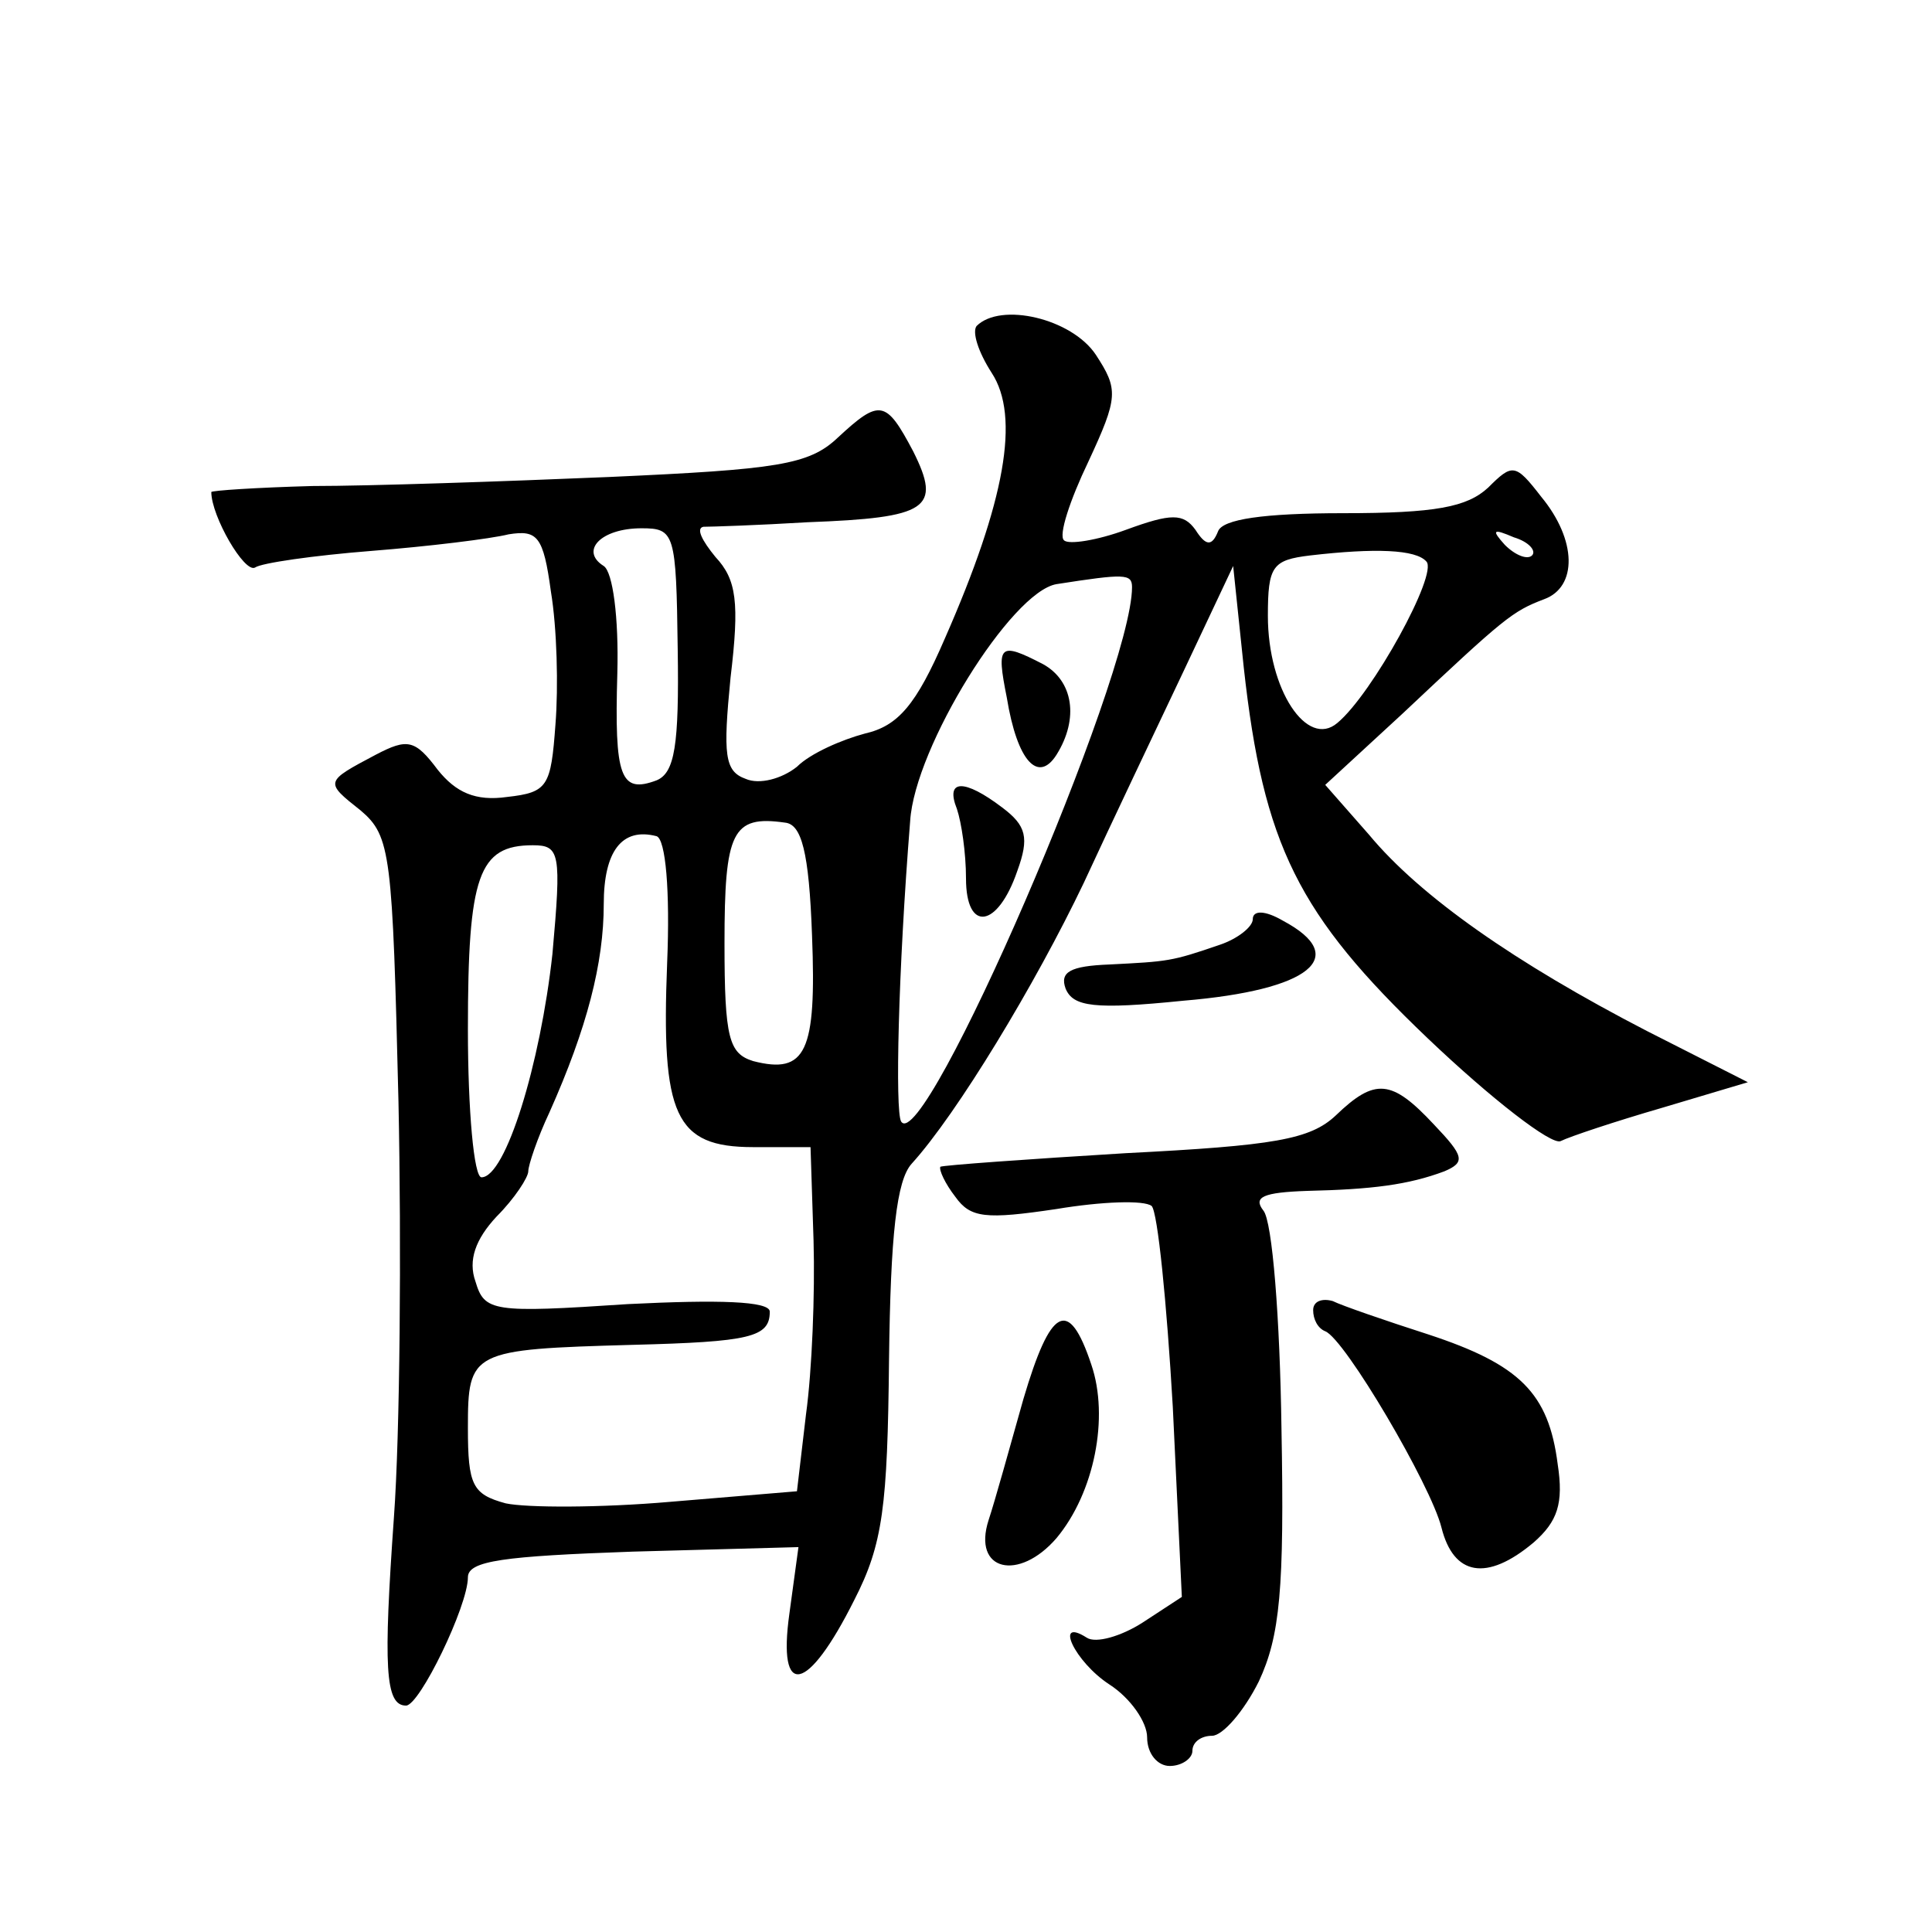
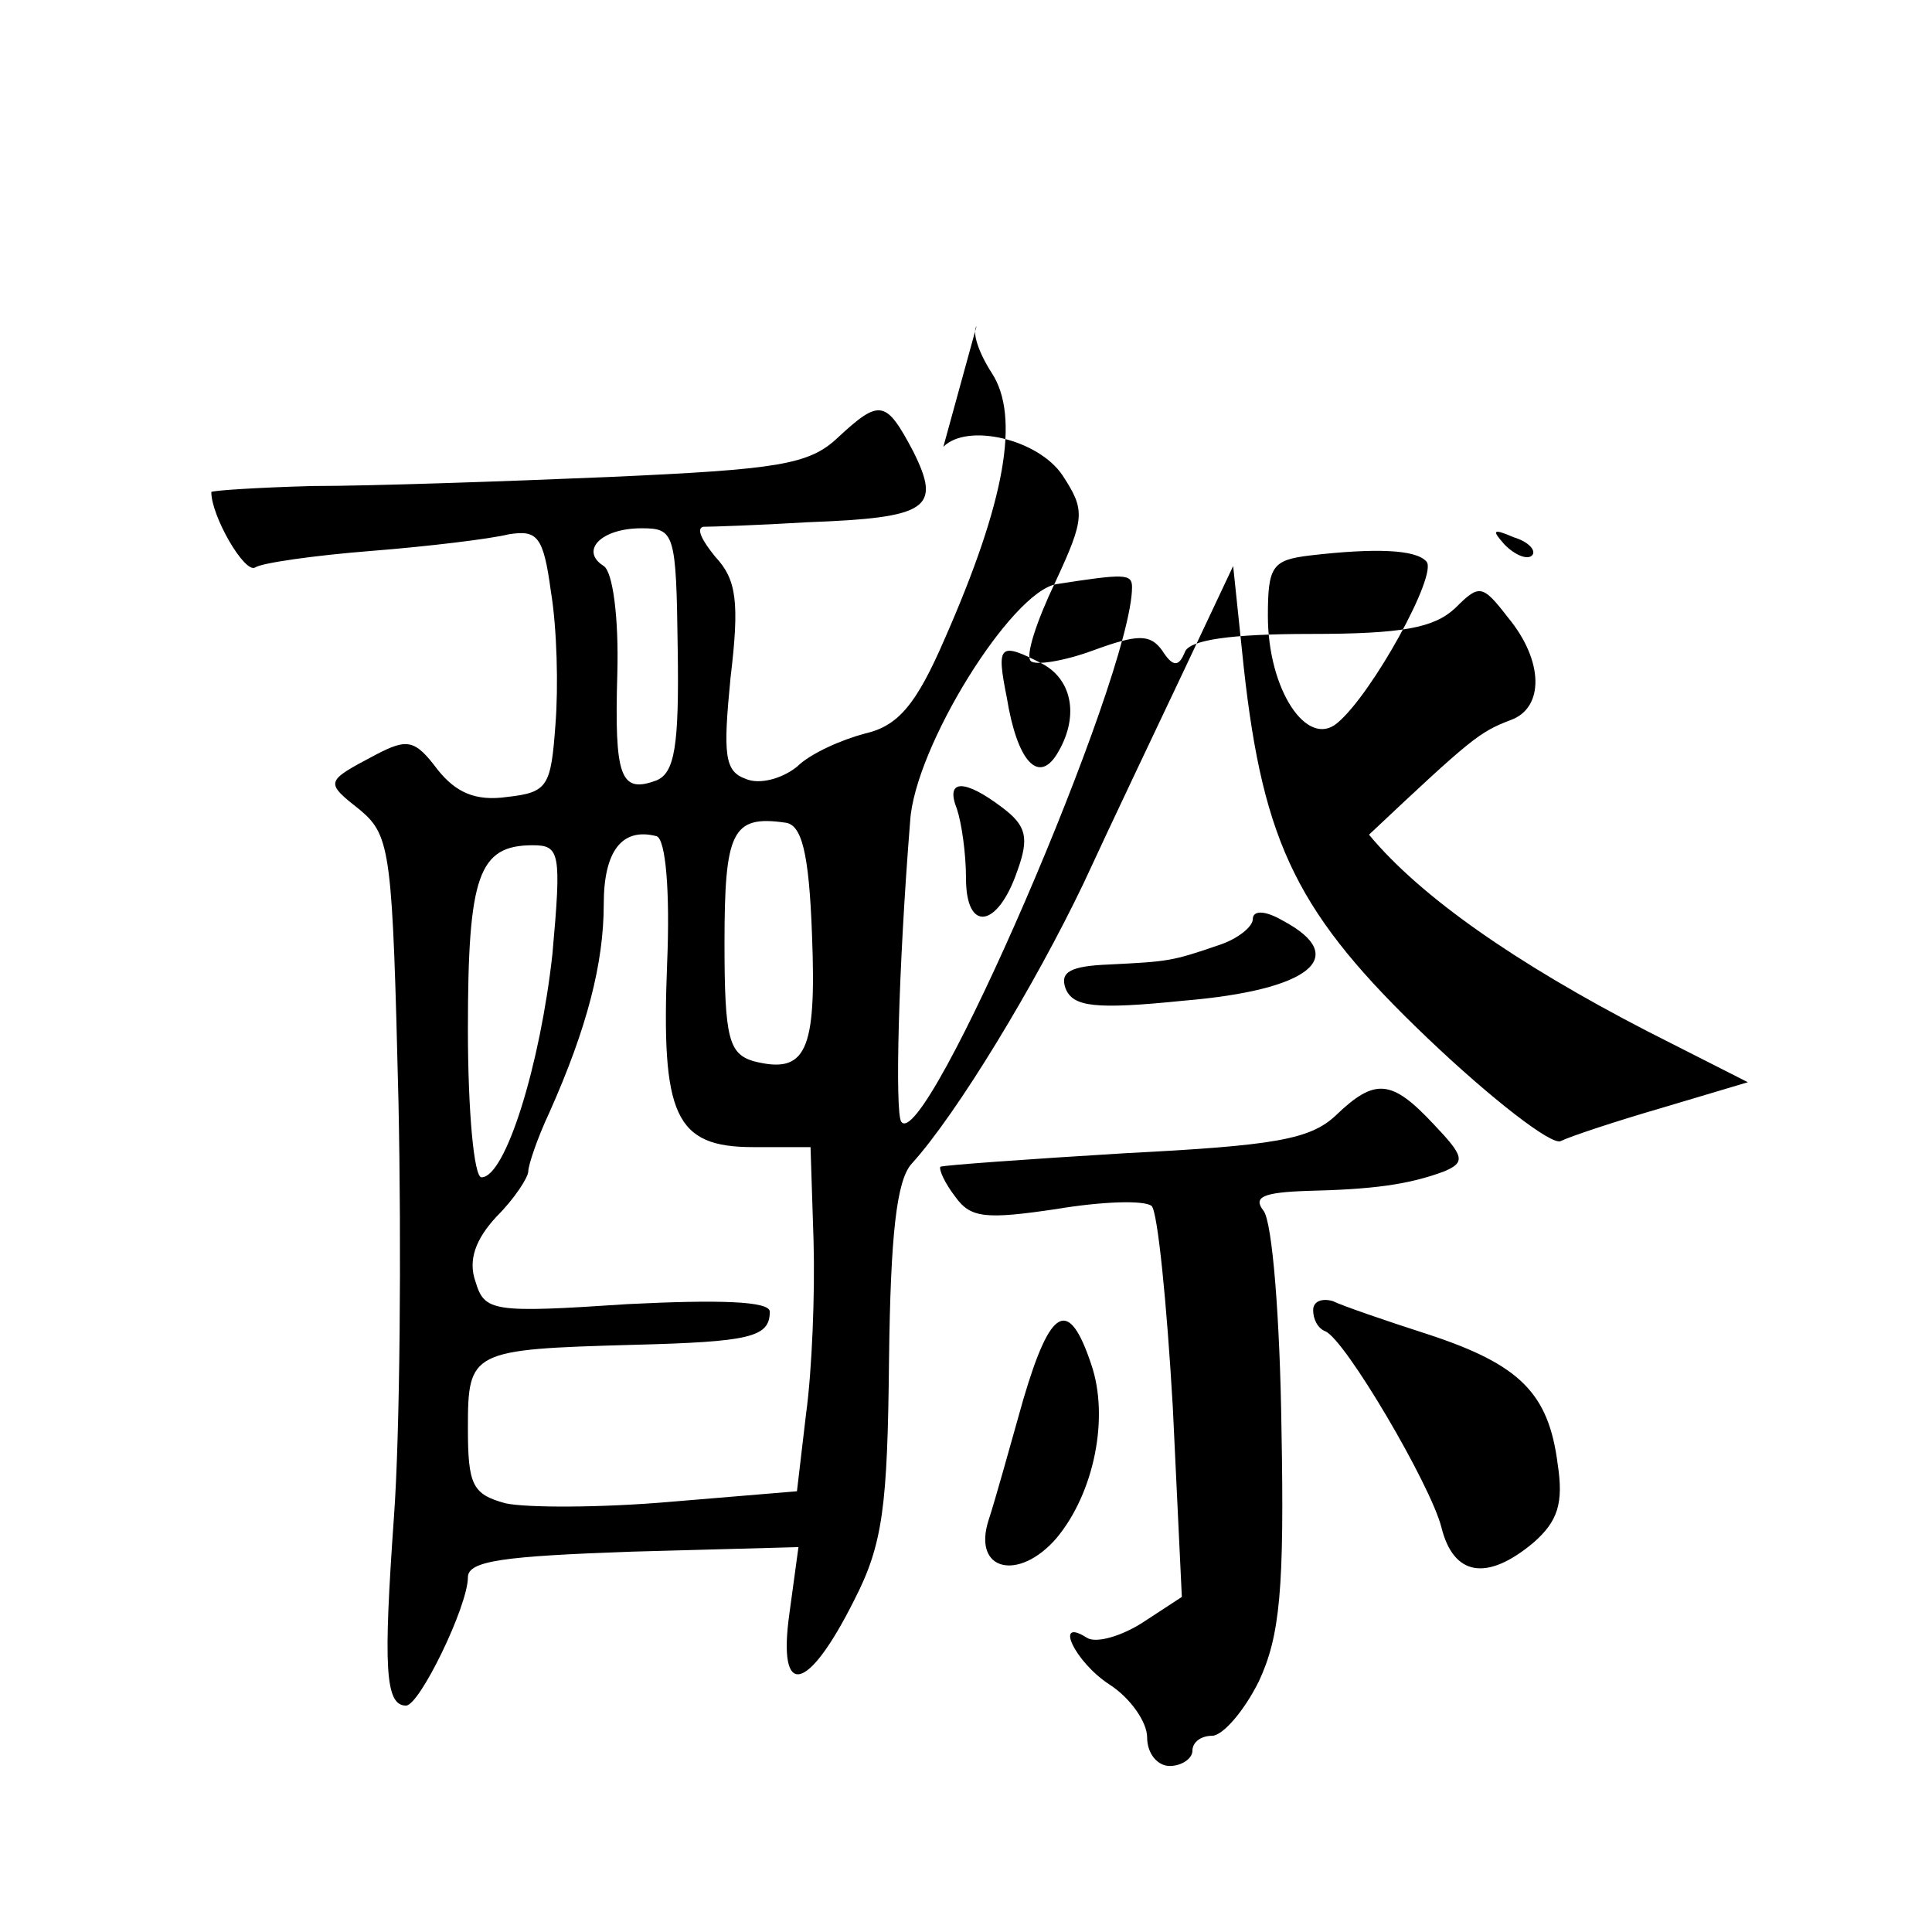
<svg xmlns="http://www.w3.org/2000/svg" version="1.0" width="128pt" height="128pt" viewBox="0 0 128 128" preserveAspectRatio="xMidYMid meet">
  <g transform="translate(0,128) scale(0.1,-0.1)" fill="#0" stroke="none">
-     <path d="M647 1064 c-3 -4 1 -17 10 -31 19 -29 9 -85 -31 -176 -19 -44 -31 -58 -53 -63 -15 -4 -36 -13 -45 -22 -10 -8 -25 -12 -34 -8 -14 5 -15 16 -10 67 6 50 4 65 -10 80 -9 11 -13 19 -8 20 5 0 36 1 69 3 80 3 89 9 70 47 -18 34 -22 35 -50 9 -19 -18 -40 -21 -151 -26 -71 -3 -159 -6 -197 -6 -37 -1 -67 -3 -67 -4 0 -16 22 -54 29 -50 4 3 39 8 77 11 38 3 79 8 91 11 19 3 23 -1 28 -38 4 -24 5 -63 3 -88 -3 -41 -5 -45 -32 -48 -21 -3 -34 3 -46 18 -15 20 -20 21 -41 10 -34 -18 -34 -18 -10 -37 20 -17 21 -29 25 -193 2 -96 1 -220 -3 -275 -7 -99 -6 -125 8 -125 9 0 41 66 41 85 0 11 24 14 109 17 l110 3 -6 -44 c-8 -57 12 -53 43 9 19 37 22 62 23 159 1 83 5 119 15 130 30 33 82 119 114 186 18 39 48 102 66 140 l33 70 7 -67 c13 -118 36 -164 122 -246 42 -40 82 -71 88 -68 6 3 36 13 67 22 l57 17 -67 34 c-87 45 -150 89 -184 130 l-29 33 51 47 c68 64 73 68 94 76 22 8 22 39 -2 68 -17 22 -19 22 -35 6 -14 -13 -35 -17 -96 -17 -53 0 -80 -4 -83 -12 -4 -10 -8 -10 -15 1 -8 11 -16 11 -46 0 -19 -7 -38 -10 -41 -7 -4 3 4 27 16 52 20 43 20 48 5 71 -16 24 -63 35 -79 19z m-198 -214 c1 -64 -2 -82 -14 -87 -24 -9 -28 2 -26 71 1 37 -3 67 -9 71 -16 10 -2 25 25 25 22 0 23 -3 24 -80z m566 62 c-3 -3 -11 0 -18 7 -9 10 -8 11 6 5 10 -3 15 -9 12 -12z m-70 -4 c8 -8 -36 -88 -59 -107 -20 -17 -46 22 -46 71 0 33 3 37 28 40 43 5 70 4 77 -4z m-195 -17 c0 -59 -138 -378 -153 -354 -4 7 -2 99 6 199 3 49 67 152 97 157 45 7 50 7 50 -2z m-212 -231 c3 -77 -4 -92 -39 -83 -16 5 -19 15 -19 78 0 74 5 85 40 80 11 -1 16 -19 18 -75z m-96 -18 c-4 -101 5 -122 57 -122 l38 0 2 -62 c1 -35 -1 -86 -5 -115 l-6 -51 -84 -7 c-46 -4 -95 -4 -109 -1 -22 6 -25 12 -25 50 0 51 2 52 109 55 78 2 91 5 91 22 0 7 -34 8 -94 5 -90 -6 -95 -5 -101 15 -5 14 0 28 14 43 12 12 21 26 21 30 0 4 6 22 14 39 25 56 36 99 36 138 0 35 12 51 35 45 6 -2 9 -36 7 -84z m-76 6 c-8 -73 -31 -148 -47 -148 -5 0 -9 44 -9 98 0 102 7 122 43 122 18 0 19 -5 13 -72z M667 818 c7 -43 21 -57 33 -38 15 24 11 49 -9 60 -29 15 -31 13 -24 -22z M634 744 c3 -9 6 -29 6 -46 0 -36 21 -33 34 5 8 22 6 30 -10 42 -25 19 -38 19 -30 -1z M830 671 c0 -5 -10 -13 -22 -17 -32 -11 -34 -11 -73 -13 -26 -1 -33 -5 -29 -16 5 -12 19 -14 78 -8 84 7 111 29 66 53 -12 7 -20 7 -20 1z M885 541 c-17 -16 -41 -20 -139 -25 -66 -4 -121 -8 -123 -9 -1 -2 3 -11 10 -20 10 -14 20 -15 67 -8 30 5 58 6 63 2 4 -4 10 -64 14 -133 l6 -126 -26 -17 c-14 -9 -31 -14 -37 -10 -22 14 -8 -16 15 -31 14 -9 25 -25 25 -35 0 -11 7 -19 15 -19 8 0 15 5 15 10 0 6 6 10 13 10 7 0 21 16 31 36 14 30 17 61 15 168 -1 72 -6 137 -12 144 -7 9 0 12 29 13 43 1 67 4 91 13 14 6 13 10 -7 31 -28 30 -39 31 -65 6z M870 412 c0 -6 3 -12 8 -14 13 -5 70 -102 77 -130 8 -32 30 -36 61 -10 16 14 20 26 16 52 -6 47 -25 66 -86 86 -28 9 -57 19 -63 22 -7 2 -13 0 -13 -6z M678 353 c-9 -32 -19 -68 -23 -80 -11 -34 20 -41 45 -12 25 30 35 80 23 115 -15 45 -27 38 -45 -23z" />
+     <path d="M647 1064 c-3 -4 1 -17 10 -31 19 -29 9 -85 -31 -176 -19 -44 -31 -58 -53 -63 -15 -4 -36 -13 -45 -22 -10 -8 -25 -12 -34 -8 -14 5 -15 16 -10 67 6 50 4 65 -10 80 -9 11 -13 19 -8 20 5 0 36 1 69 3 80 3 89 9 70 47 -18 34 -22 35 -50 9 -19 -18 -40 -21 -151 -26 -71 -3 -159 -6 -197 -6 -37 -1 -67 -3 -67 -4 0 -16 22 -54 29 -50 4 3 39 8 77 11 38 3 79 8 91 11 19 3 23 -1 28 -38 4 -24 5 -63 3 -88 -3 -41 -5 -45 -32 -48 -21 -3 -34 3 -46 18 -15 20 -20 21 -41 10 -34 -18 -34 -18 -10 -37 20 -17 21 -29 25 -193 2 -96 1 -220 -3 -275 -7 -99 -6 -125 8 -125 9 0 41 66 41 85 0 11 24 14 109 17 l110 3 -6 -44 c-8 -57 12 -53 43 9 19 37 22 62 23 159 1 83 5 119 15 130 30 33 82 119 114 186 18 39 48 102 66 140 l33 70 7 -67 c13 -118 36 -164 122 -246 42 -40 82 -71 88 -68 6 3 36 13 67 22 l57 17 -67 34 c-87 45 -150 89 -184 130 c68 64 73 68 94 76 22 8 22 39 -2 68 -17 22 -19 22 -35 6 -14 -13 -35 -17 -96 -17 -53 0 -80 -4 -83 -12 -4 -10 -8 -10 -15 1 -8 11 -16 11 -46 0 -19 -7 -38 -10 -41 -7 -4 3 4 27 16 52 20 43 20 48 5 71 -16 24 -63 35 -79 19z m-198 -214 c1 -64 -2 -82 -14 -87 -24 -9 -28 2 -26 71 1 37 -3 67 -9 71 -16 10 -2 25 25 25 22 0 23 -3 24 -80z m566 62 c-3 -3 -11 0 -18 7 -9 10 -8 11 6 5 10 -3 15 -9 12 -12z m-70 -4 c8 -8 -36 -88 -59 -107 -20 -17 -46 22 -46 71 0 33 3 37 28 40 43 5 70 4 77 -4z m-195 -17 c0 -59 -138 -378 -153 -354 -4 7 -2 99 6 199 3 49 67 152 97 157 45 7 50 7 50 -2z m-212 -231 c3 -77 -4 -92 -39 -83 -16 5 -19 15 -19 78 0 74 5 85 40 80 11 -1 16 -19 18 -75z m-96 -18 c-4 -101 5 -122 57 -122 l38 0 2 -62 c1 -35 -1 -86 -5 -115 l-6 -51 -84 -7 c-46 -4 -95 -4 -109 -1 -22 6 -25 12 -25 50 0 51 2 52 109 55 78 2 91 5 91 22 0 7 -34 8 -94 5 -90 -6 -95 -5 -101 15 -5 14 0 28 14 43 12 12 21 26 21 30 0 4 6 22 14 39 25 56 36 99 36 138 0 35 12 51 35 45 6 -2 9 -36 7 -84z m-76 6 c-8 -73 -31 -148 -47 -148 -5 0 -9 44 -9 98 0 102 7 122 43 122 18 0 19 -5 13 -72z M667 818 c7 -43 21 -57 33 -38 15 24 11 49 -9 60 -29 15 -31 13 -24 -22z M634 744 c3 -9 6 -29 6 -46 0 -36 21 -33 34 5 8 22 6 30 -10 42 -25 19 -38 19 -30 -1z M830 671 c0 -5 -10 -13 -22 -17 -32 -11 -34 -11 -73 -13 -26 -1 -33 -5 -29 -16 5 -12 19 -14 78 -8 84 7 111 29 66 53 -12 7 -20 7 -20 1z M885 541 c-17 -16 -41 -20 -139 -25 -66 -4 -121 -8 -123 -9 -1 -2 3 -11 10 -20 10 -14 20 -15 67 -8 30 5 58 6 63 2 4 -4 10 -64 14 -133 l6 -126 -26 -17 c-14 -9 -31 -14 -37 -10 -22 14 -8 -16 15 -31 14 -9 25 -25 25 -35 0 -11 7 -19 15 -19 8 0 15 5 15 10 0 6 6 10 13 10 7 0 21 16 31 36 14 30 17 61 15 168 -1 72 -6 137 -12 144 -7 9 0 12 29 13 43 1 67 4 91 13 14 6 13 10 -7 31 -28 30 -39 31 -65 6z M870 412 c0 -6 3 -12 8 -14 13 -5 70 -102 77 -130 8 -32 30 -36 61 -10 16 14 20 26 16 52 -6 47 -25 66 -86 86 -28 9 -57 19 -63 22 -7 2 -13 0 -13 -6z M678 353 c-9 -32 -19 -68 -23 -80 -11 -34 20 -41 45 -12 25 30 35 80 23 115 -15 45 -27 38 -45 -23z" />
  </g>
</svg>